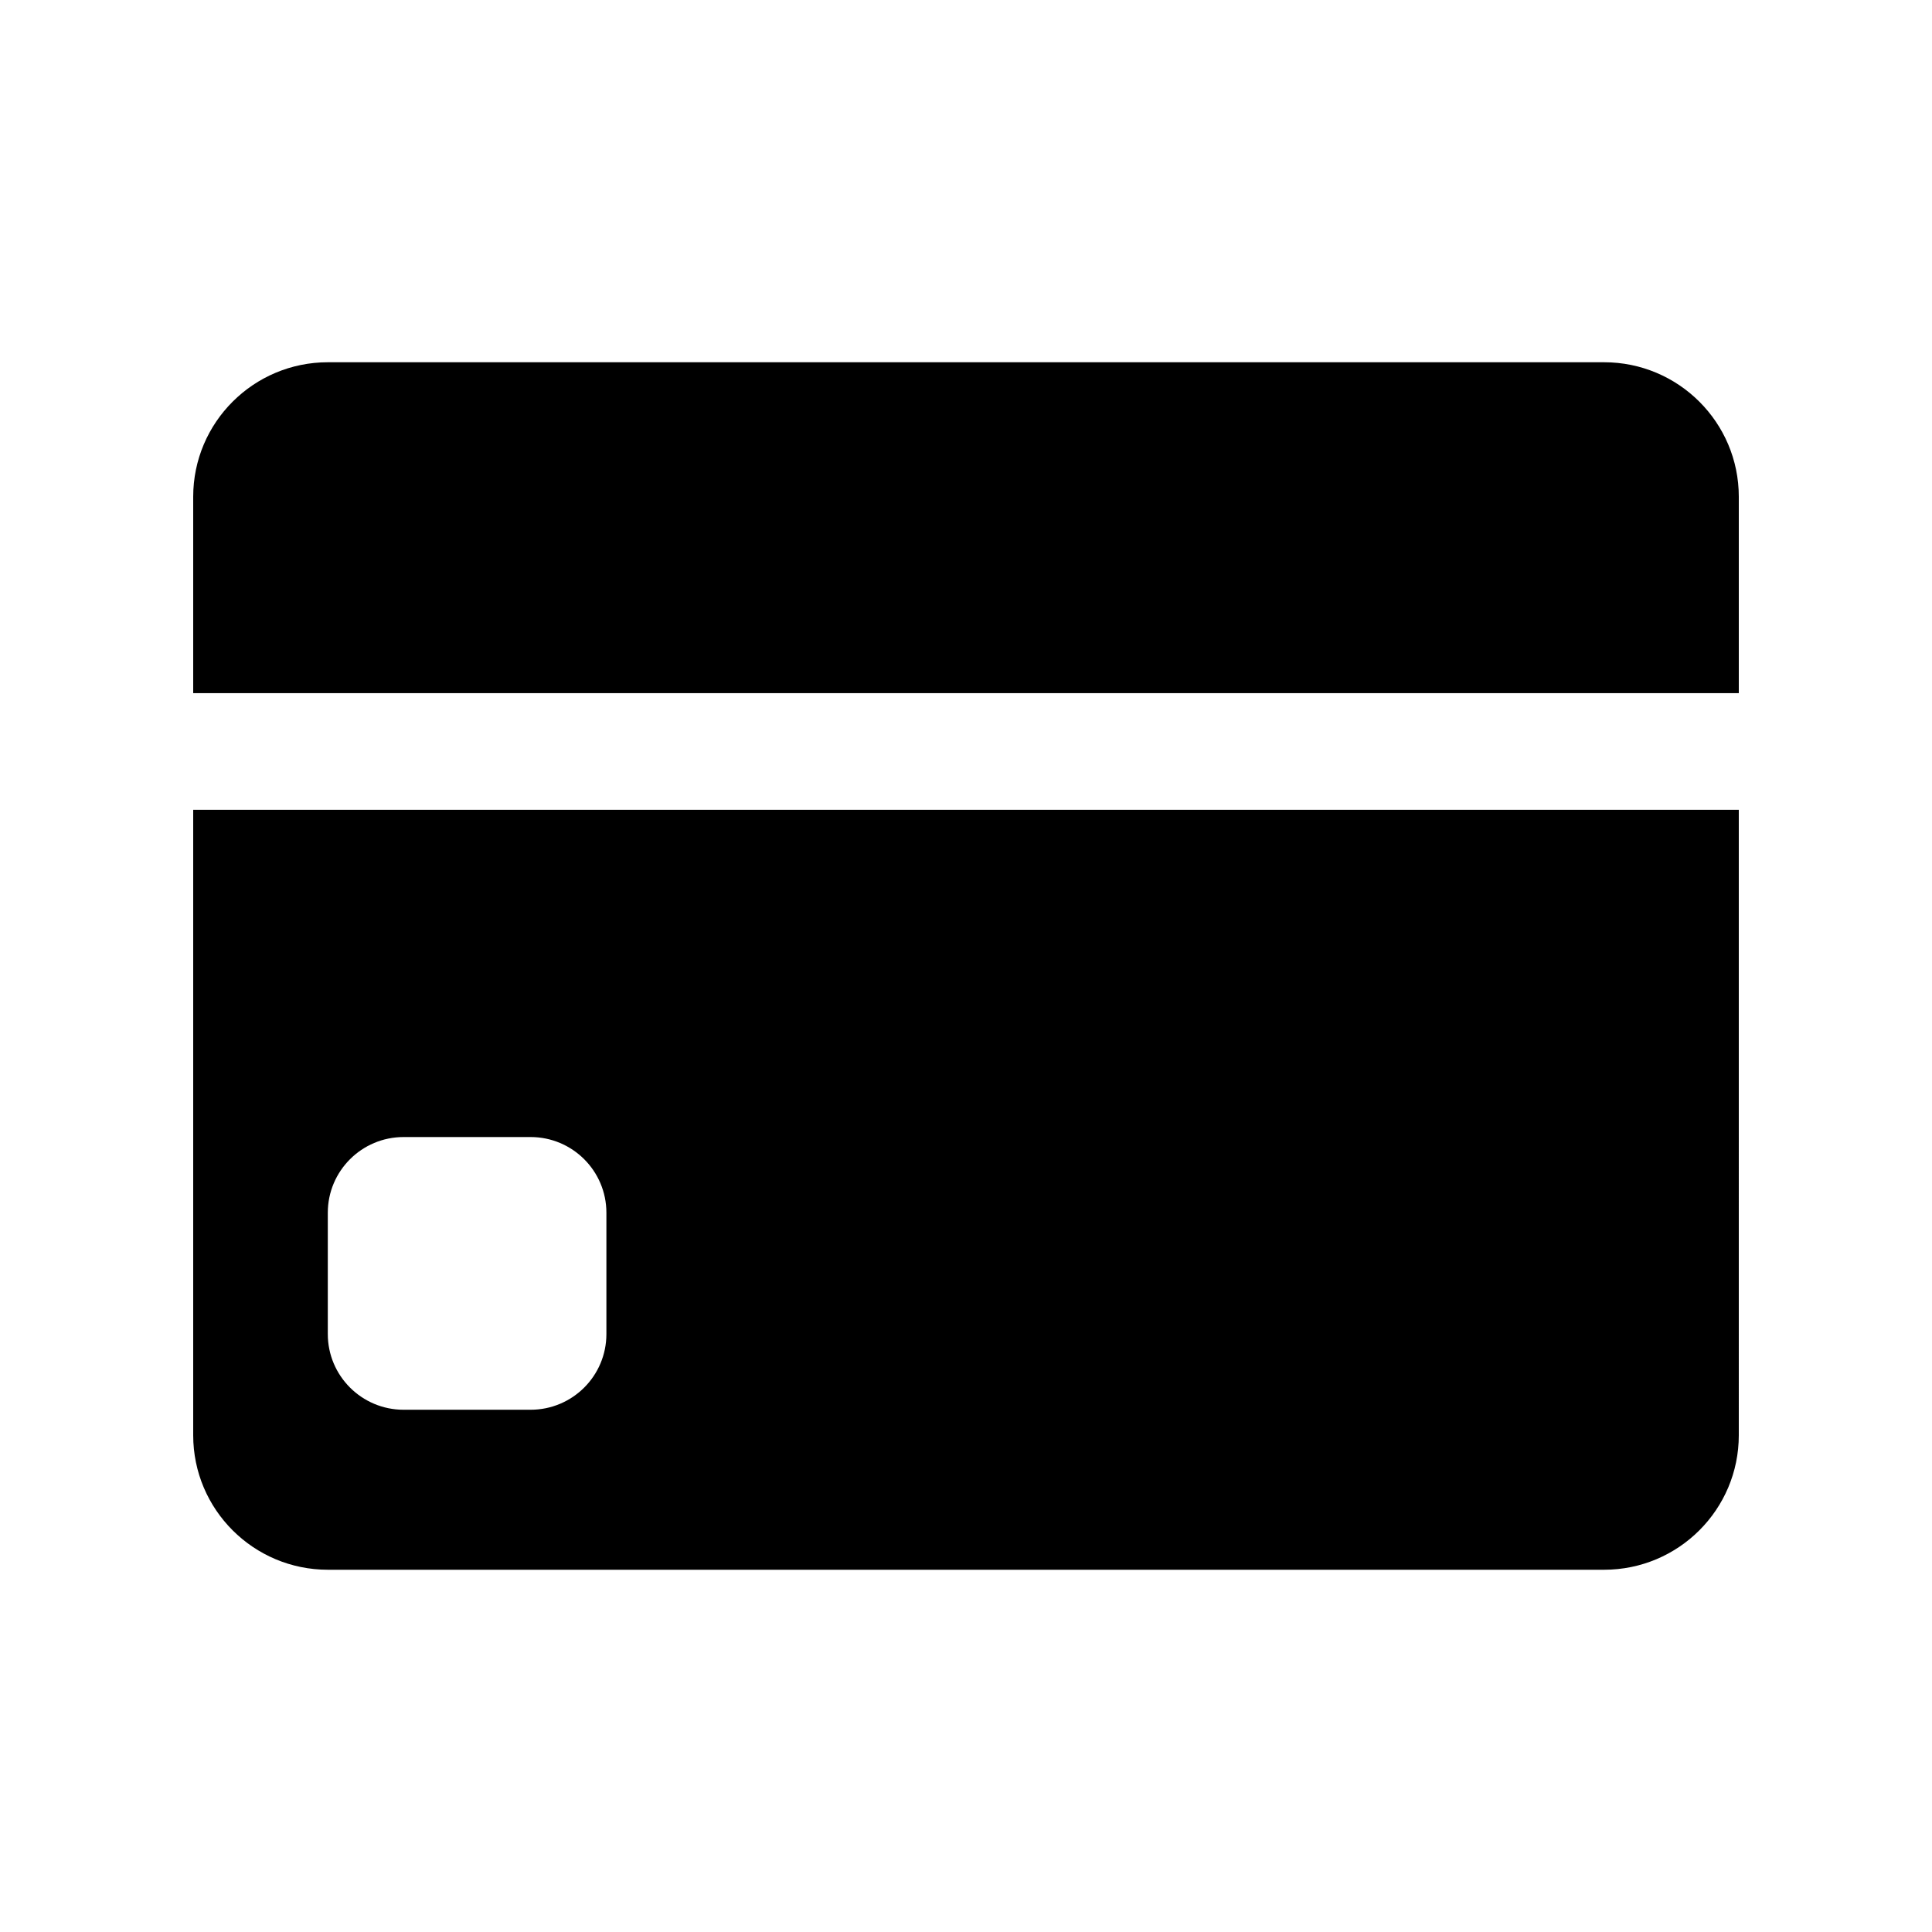
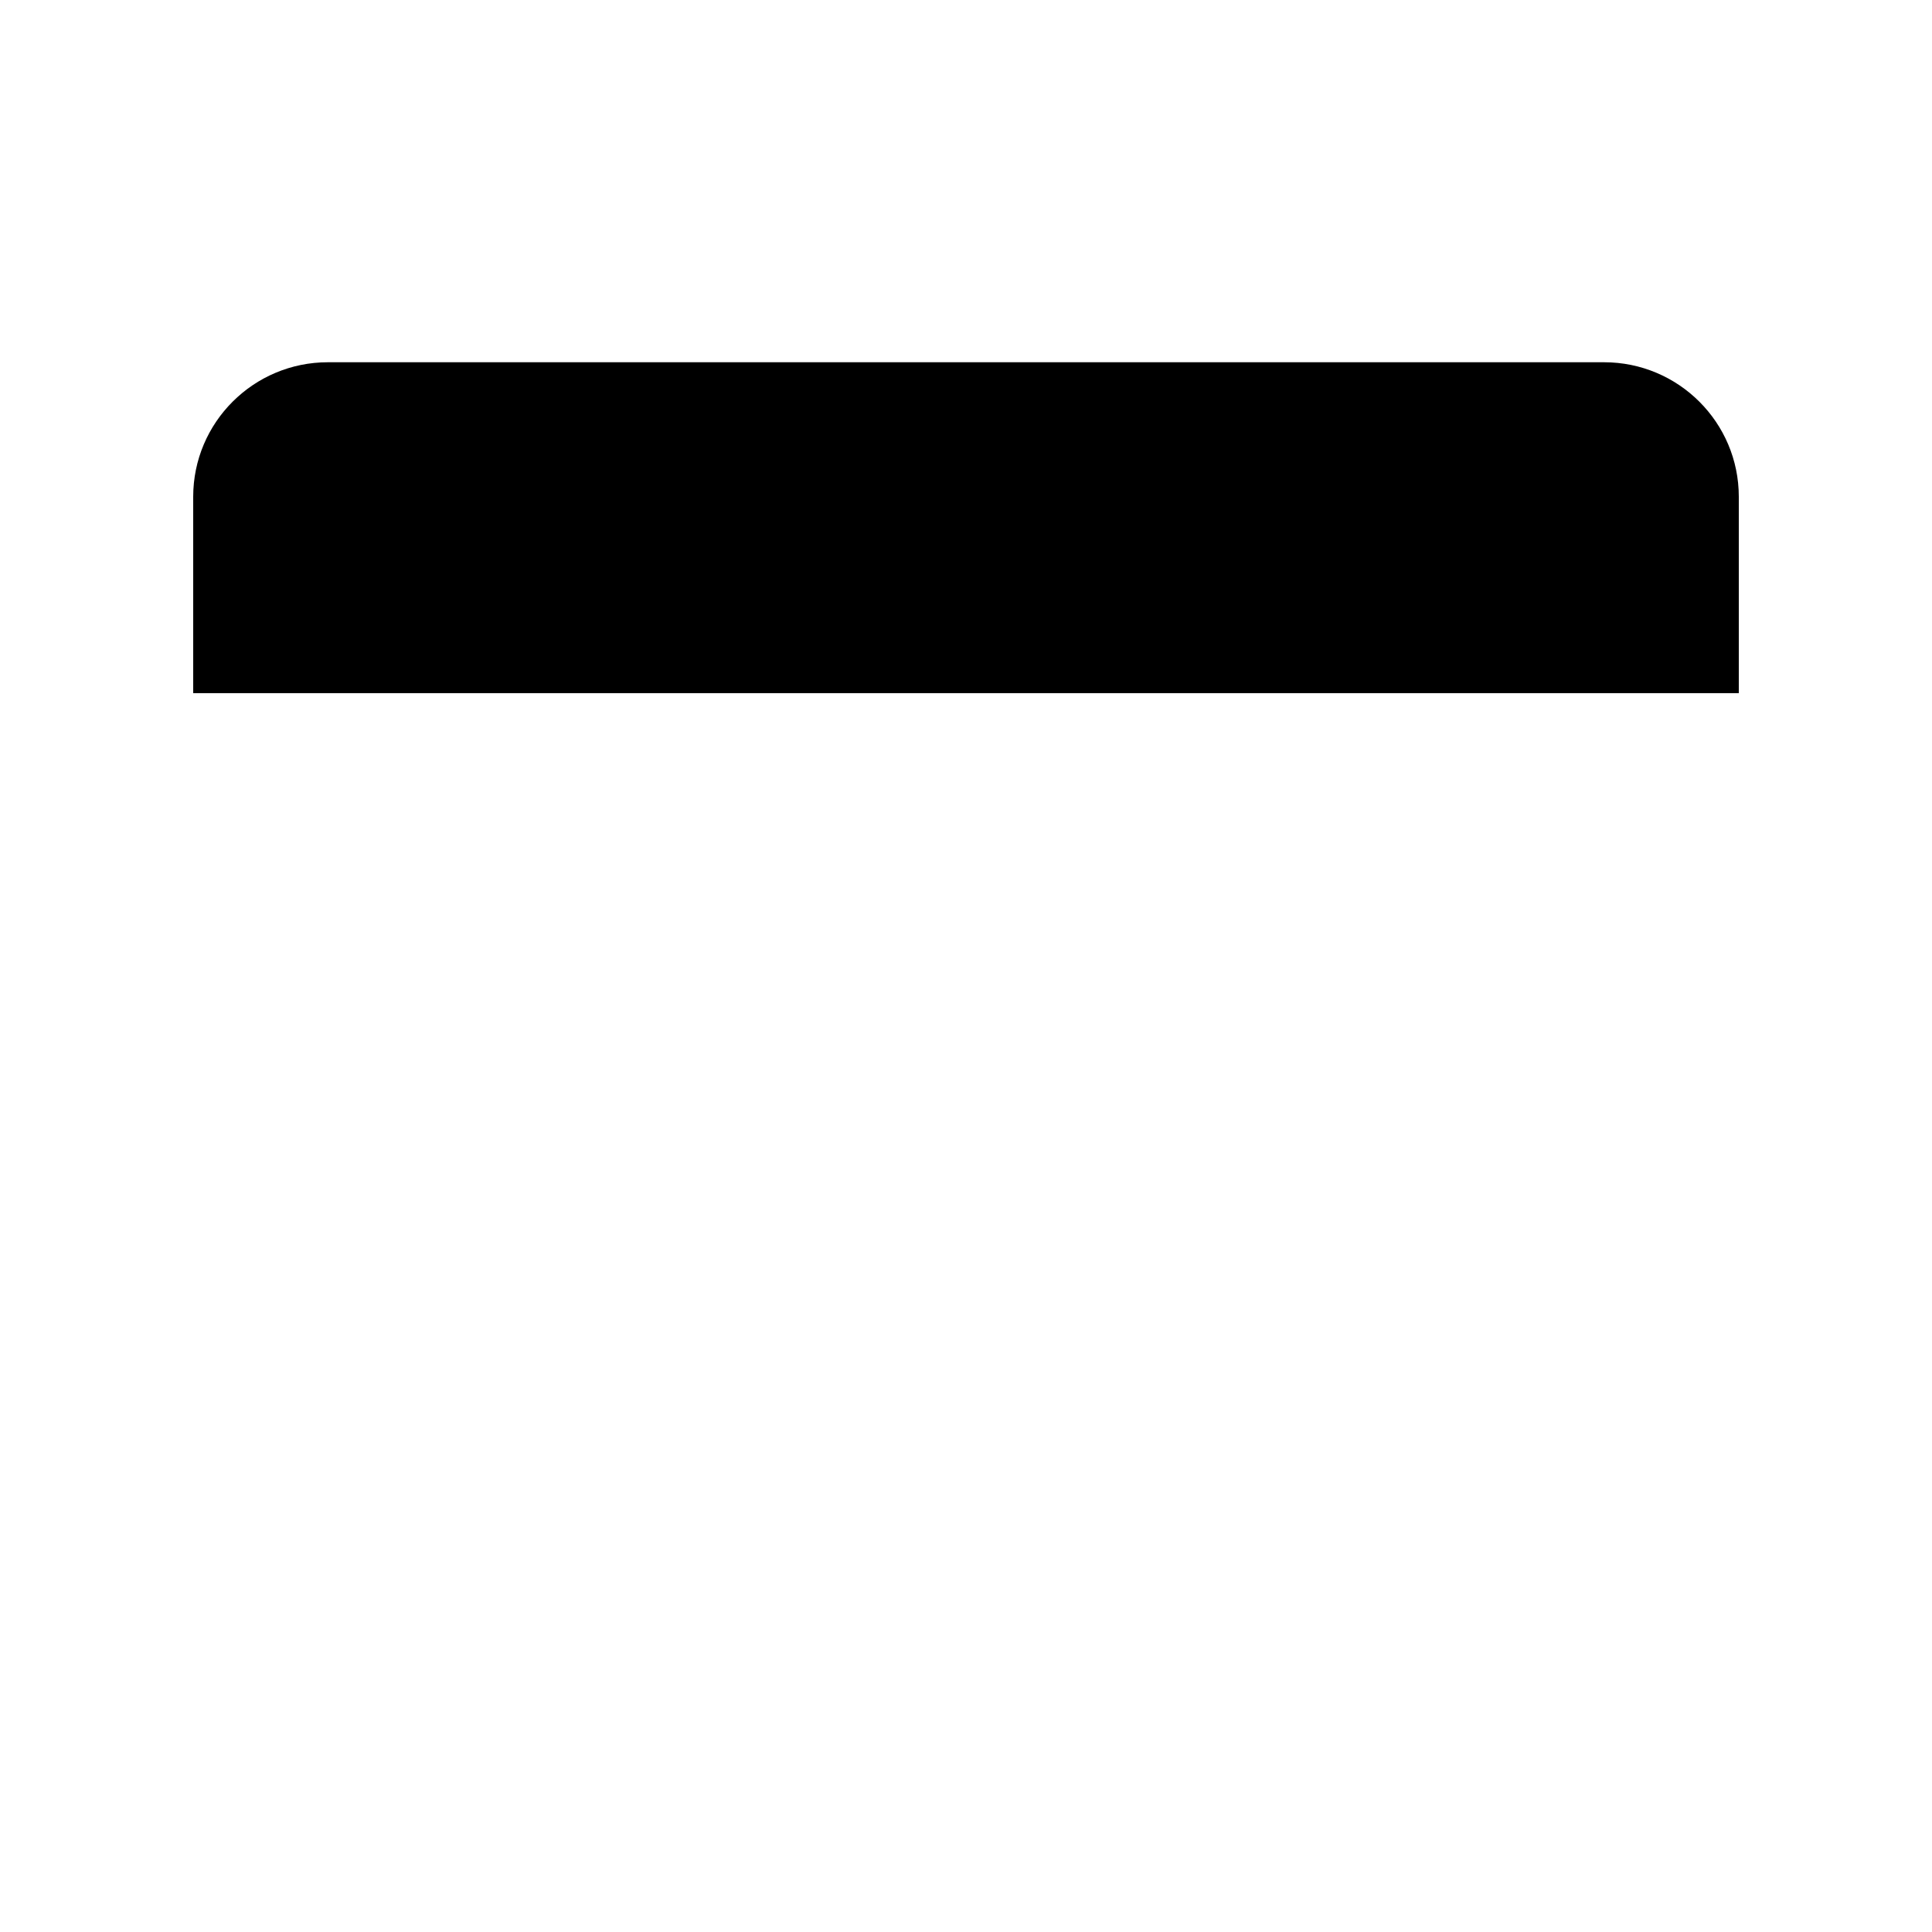
<svg xmlns="http://www.w3.org/2000/svg" data-bbox="20 37.5 160 125" viewBox="0 0 200 200" height="200" width="200" data-type="shape">
  <g>
    <path d="M166.052 37.5H33.948C26.245 37.5 20 43.735 20 51.425v20.33h160v-20.33c0-7.69-6.245-13.925-13.948-13.925z" />
-     <path d="M20 83.83v64.745c0 7.691 6.245 13.925 13.948 13.925h132.103c7.704 0 13.948-6.235 13.948-13.925V83.83H20zm34.924 62.107h-13.14c-4.336 0-7.85-3.509-7.85-7.837v-12.557c0-4.328 3.515-7.837 7.85-7.837h13.14c4.336 0 7.85 3.509 7.85 7.837V138.1c.001 4.328-3.514 7.837-7.85 7.837z" />
  </g>
</svg>